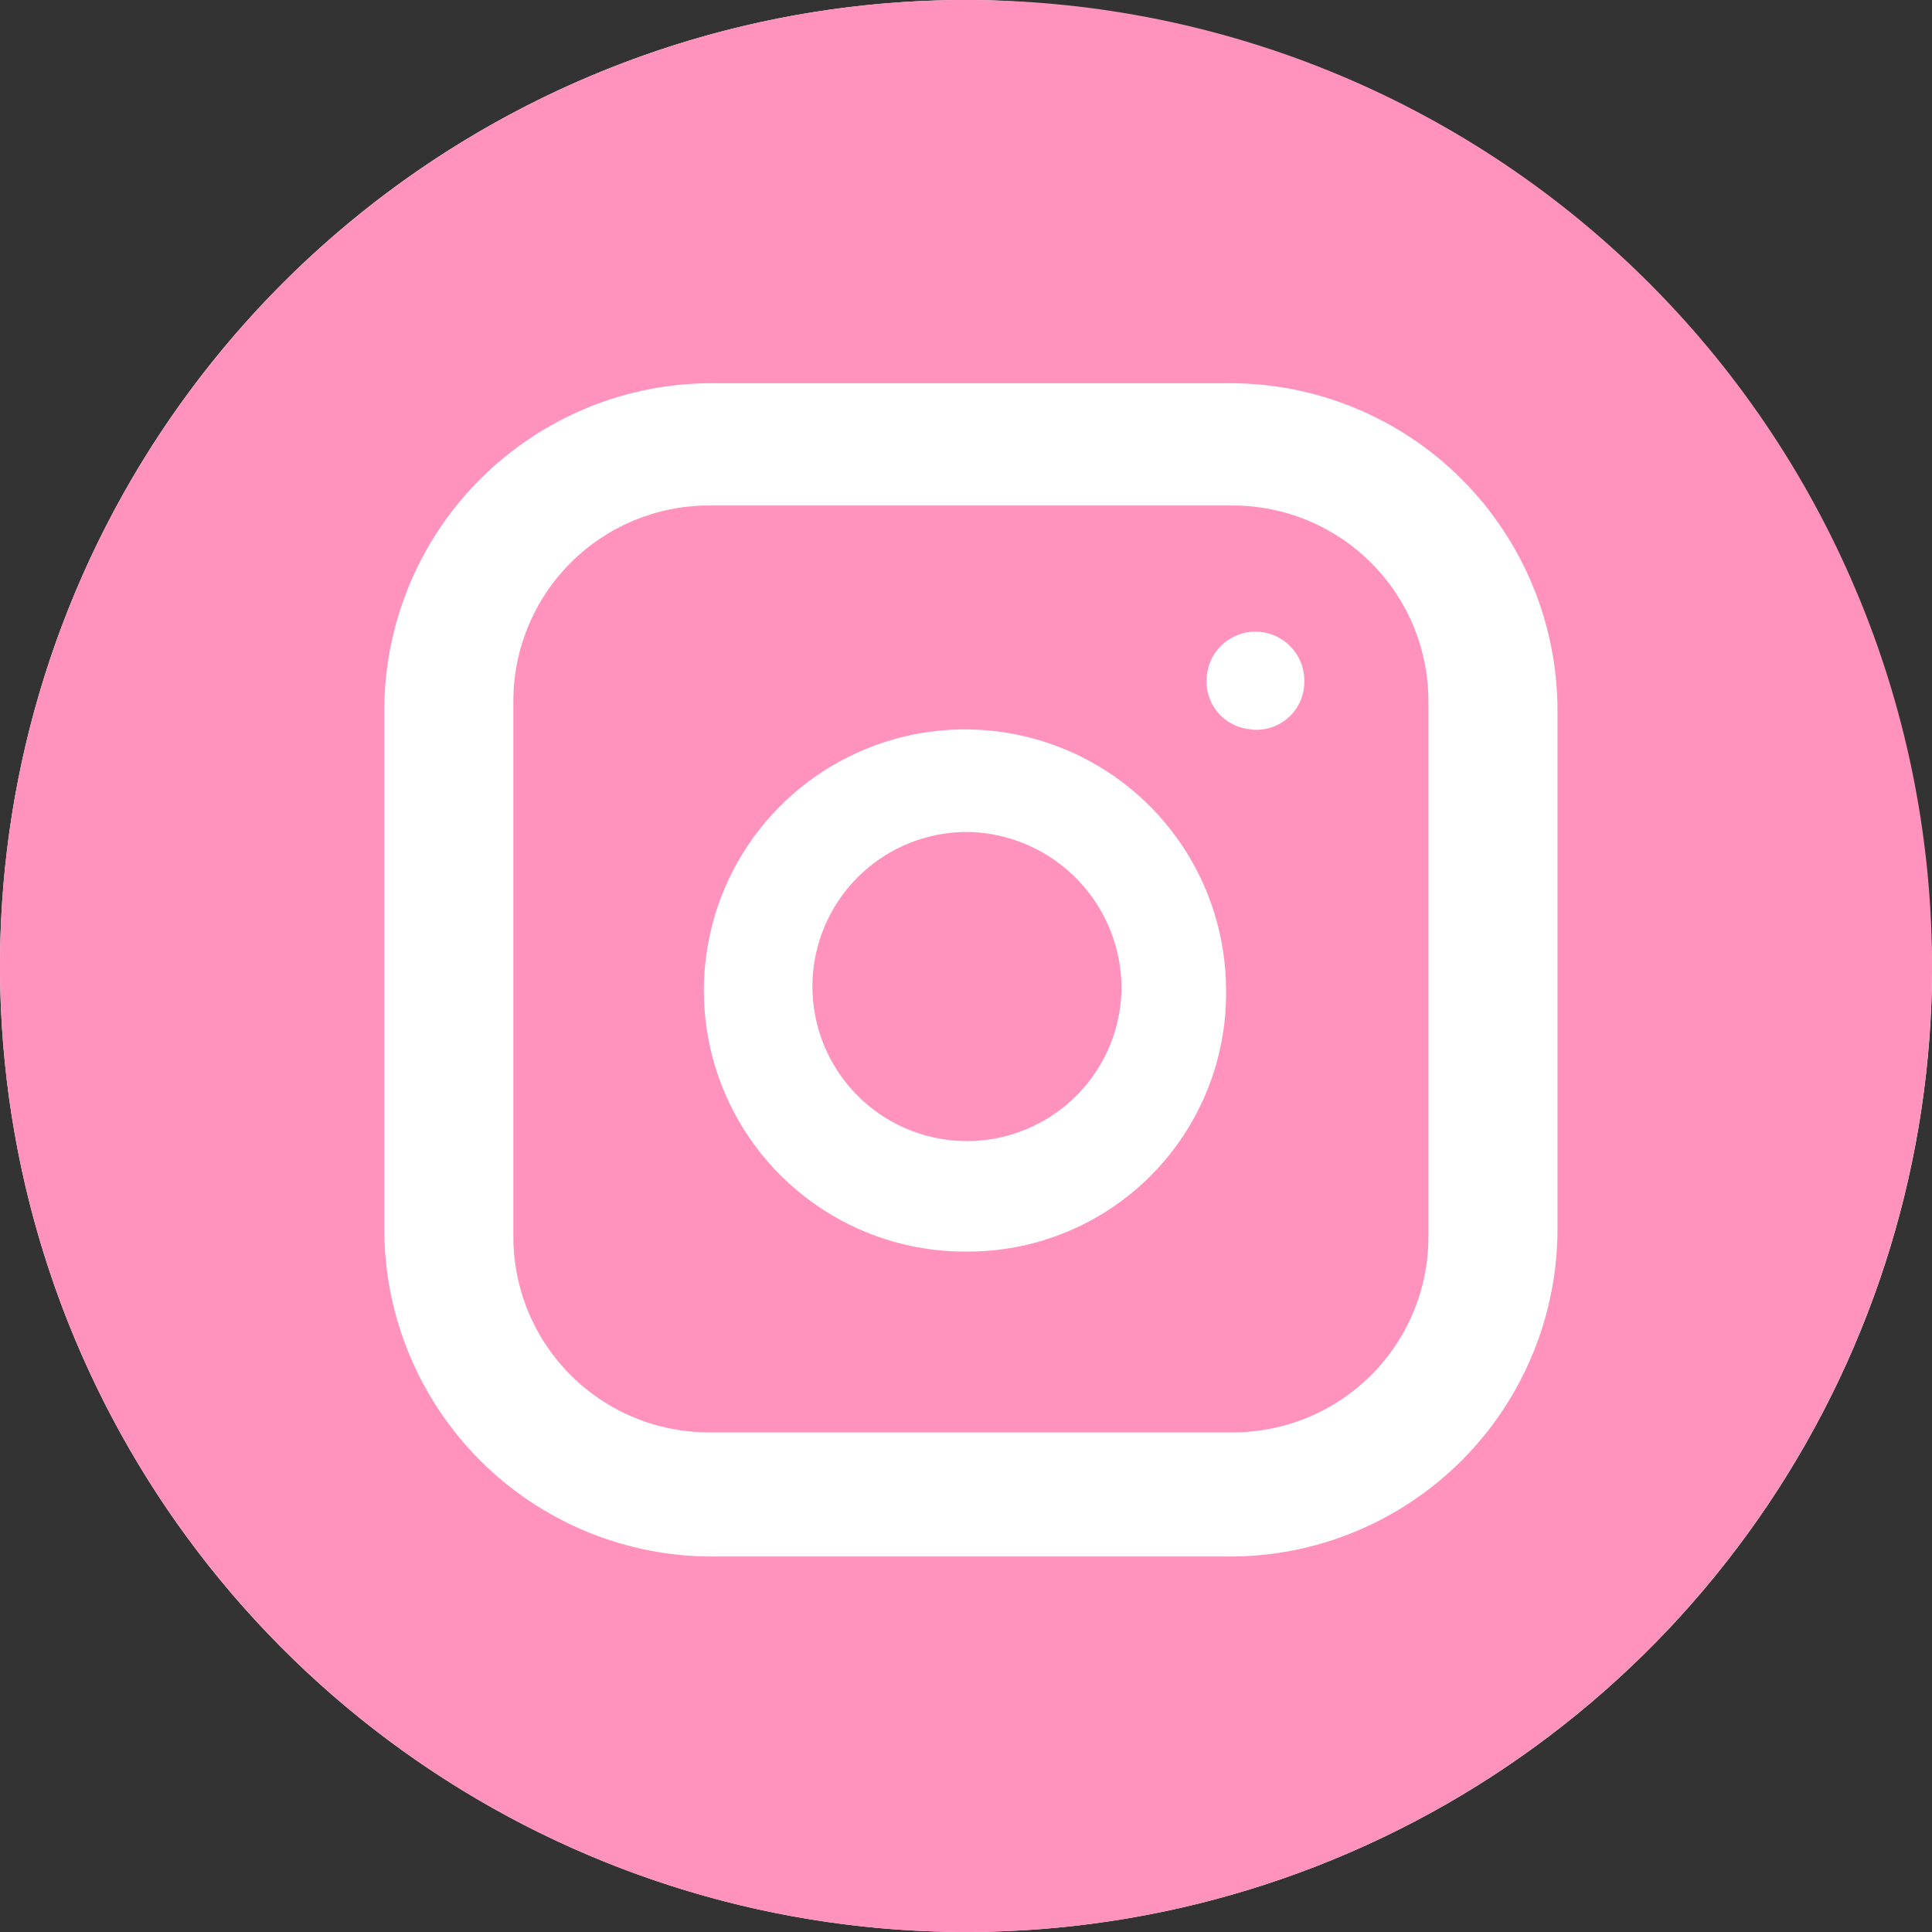
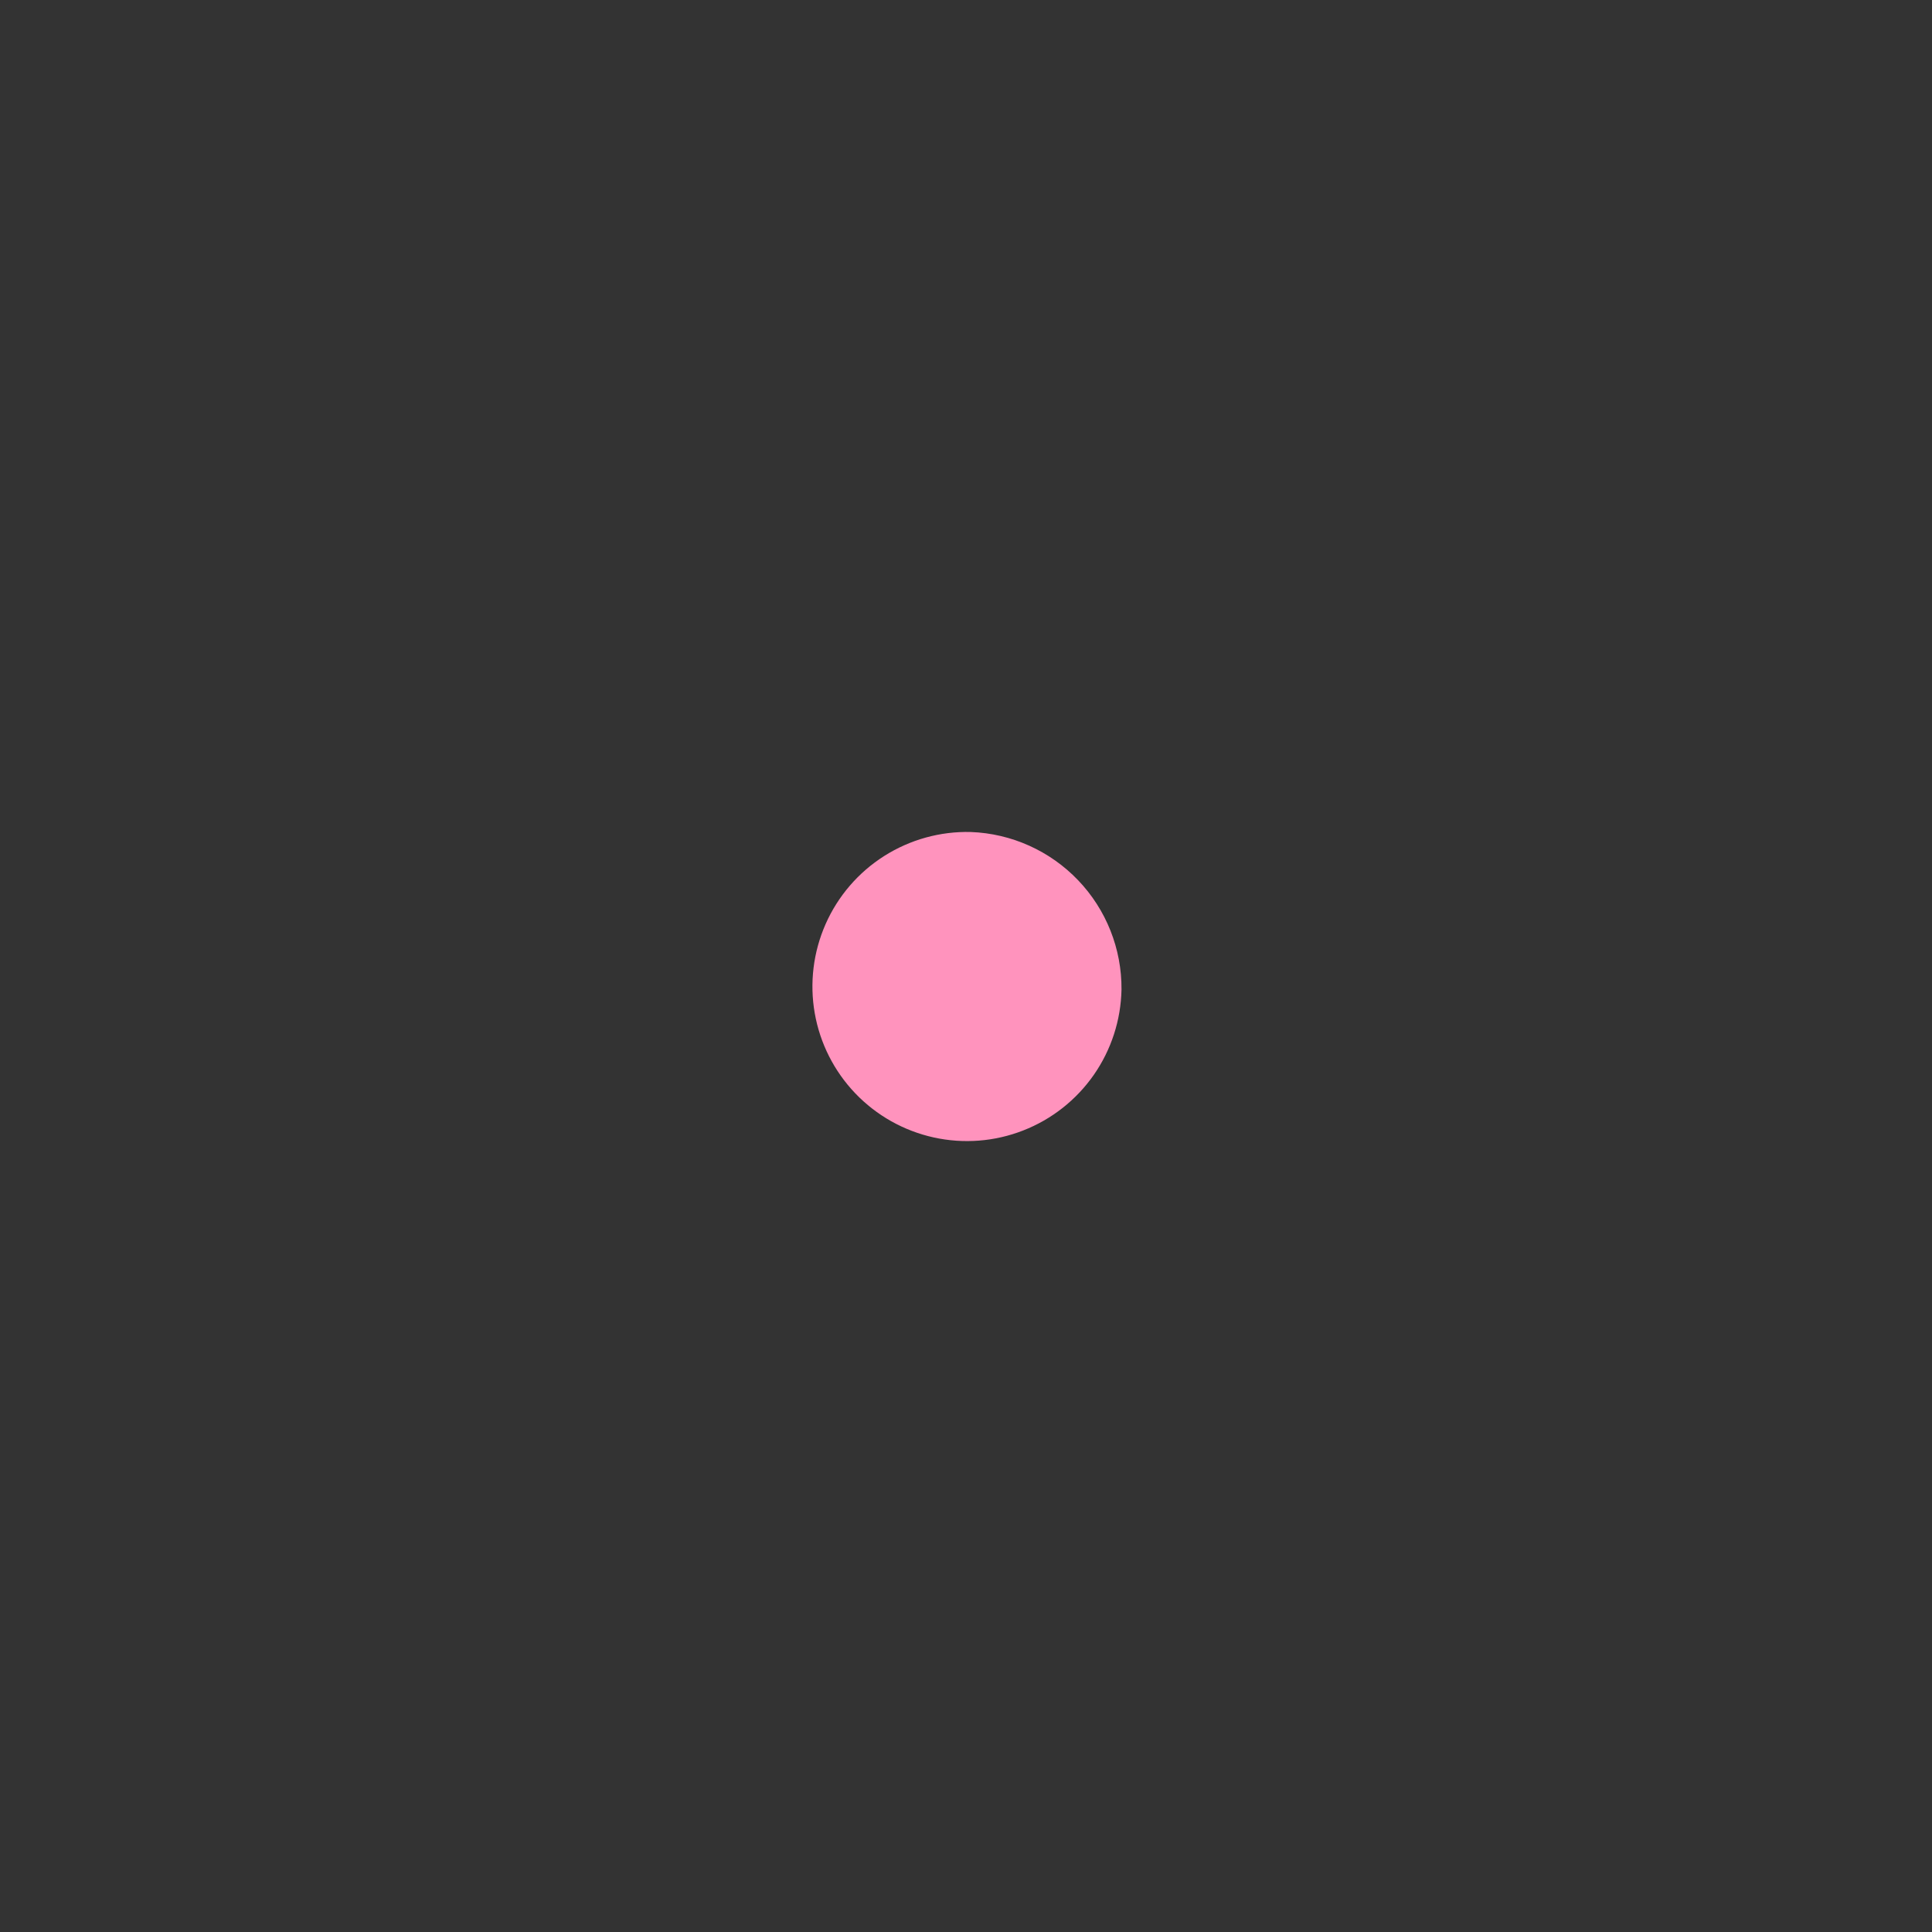
<svg xmlns="http://www.w3.org/2000/svg" width="45" height="45" viewBox="0 0 45 45" fill="none">
  <rect x="0" y="0" width="45" height="45" fill="#333333" stroke="none" />
-   <path d="M44.999 22.929C44.914 27.384 43.509 31.713 40.96 35.368C38.412 39.023 34.836 41.839 30.685 43.459C26.534 45.08 21.995 45.431 17.645 44.47C13.294 43.508 9.326 41.276 6.245 38.057C3.164 34.838 1.109 30.777 0.339 26.388C-0.431 22 0.119 17.482 1.92 13.406C3.721 9.331 6.691 5.882 10.455 3.496C14.219 1.111 18.606 -0.104 23.06 0.007C28.98 0.226 34.581 2.742 38.677 7.021C42.772 11.3 45.04 17.006 44.999 22.929Z" fill="white" />
  <path d="M26.122 23.047C26.108 23.759 25.884 24.452 25.476 25.037C25.068 25.622 24.496 26.072 23.832 26.331C23.168 26.591 22.442 26.647 21.746 26.493C21.05 26.339 20.415 25.982 19.922 25.467C19.429 24.952 19.1 24.302 18.977 23.6C18.854 22.898 18.942 22.175 19.23 21.523C19.518 20.871 19.993 20.319 20.596 19.937C21.198 19.556 21.899 19.361 22.612 19.379C23.559 19.414 24.455 19.817 25.11 20.501C25.766 21.186 26.129 22.099 26.122 23.047Z" fill="#FF93BD" />
-   <path d="M28.717 11.774H16.511C15.303 11.774 14.145 12.254 13.291 13.108C12.437 13.962 11.957 15.121 11.957 16.328V28.809C11.957 29.407 12.075 29.999 12.304 30.552C12.533 31.104 12.868 31.606 13.291 32.029C13.714 32.452 14.216 32.787 14.768 33.016C15.321 33.245 15.913 33.363 16.511 33.363H28.717C29.315 33.363 29.907 33.245 30.46 33.016C31.012 32.787 31.514 32.452 31.937 32.029C32.36 31.606 32.696 31.104 32.924 30.552C33.153 29.999 33.271 29.407 33.271 28.809V16.351C33.273 15.751 33.157 15.157 32.93 14.602C32.702 14.047 32.367 13.543 31.944 13.117C31.521 12.692 31.018 12.355 30.464 12.124C29.911 11.894 29.317 11.775 28.717 11.774ZM22.613 29.151C21.405 29.178 20.215 28.845 19.198 28.193C18.18 27.542 17.379 26.602 16.897 25.493C16.416 24.385 16.276 23.158 16.495 21.969C16.713 20.78 17.282 19.684 18.127 18.82C18.971 17.956 20.055 17.363 21.238 17.116C22.421 16.87 23.651 16.983 24.77 17.439C25.89 17.895 26.848 18.674 27.522 19.677C28.197 20.68 28.557 21.861 28.557 23.069C28.567 23.859 28.42 24.643 28.126 25.376C27.832 26.109 27.397 26.777 26.845 27.342C26.293 27.907 25.635 28.357 24.909 28.667C24.183 28.978 23.403 29.142 22.613 29.151ZM29.219 16.99C29.07 16.99 28.923 16.96 28.787 16.903C28.65 16.845 28.526 16.761 28.422 16.655C28.318 16.549 28.236 16.423 28.181 16.285C28.127 16.147 28.1 16 28.103 15.851C28.103 15.549 28.223 15.26 28.436 15.046C28.65 14.833 28.939 14.713 29.241 14.713C29.543 14.713 29.833 14.833 30.046 15.046C30.26 15.26 30.38 15.549 30.38 15.851C30.384 16.012 30.354 16.172 30.291 16.32C30.228 16.468 30.134 16.6 30.015 16.708C29.896 16.817 29.755 16.898 29.601 16.946C29.448 16.995 29.286 17.01 29.127 16.99H29.219Z" fill="#FF93BD" />
-   <path d="M22.613 0C16.645 -0.03 10.911 2.312 6.67 6.511C2.429 10.709 0.03 16.42 0 22.387C-0.03 28.355 2.312 34.09 6.511 38.33C10.709 42.571 16.42 44.97 22.387 45C25.342 45.014 28.271 44.447 31.006 43.33C33.742 42.213 36.23 40.568 38.33 38.489C40.43 36.41 42.1 33.938 43.244 31.214C44.388 28.49 44.985 25.567 45 22.613C45.014 19.658 44.447 16.729 43.33 13.994C42.213 11.258 40.568 8.77 38.489 6.67C36.41 4.57 33.938 2.9 31.214 1.756C28.49 0.612 25.567 0.015 22.613 0ZM36.277 28.579C36.283 29.589 36.089 30.589 35.705 31.523C35.322 32.457 34.757 33.306 34.044 34.019C33.33 34.733 32.481 35.298 31.548 35.682C30.614 36.066 29.614 36.26 28.604 36.254H16.625C15.616 36.26 14.616 36.065 13.682 35.682C12.749 35.298 11.9 34.733 11.187 34.02C10.473 33.306 9.908 32.458 9.524 31.525C9.14 30.591 8.945 29.591 8.951 28.582V16.601C8.944 15.591 9.139 14.591 9.522 13.657C9.905 12.723 10.47 11.874 11.184 11.161C11.897 10.447 12.746 9.882 13.679 9.498C14.613 9.114 15.614 8.92 16.623 8.926H28.604C29.613 8.92 30.614 9.114 31.547 9.498C32.481 9.881 33.329 10.446 34.043 11.16C34.756 11.873 35.321 12.722 35.705 13.655C36.088 14.589 36.282 15.589 36.277 16.598V28.579Z" fill="#FF93BD" />
</svg>